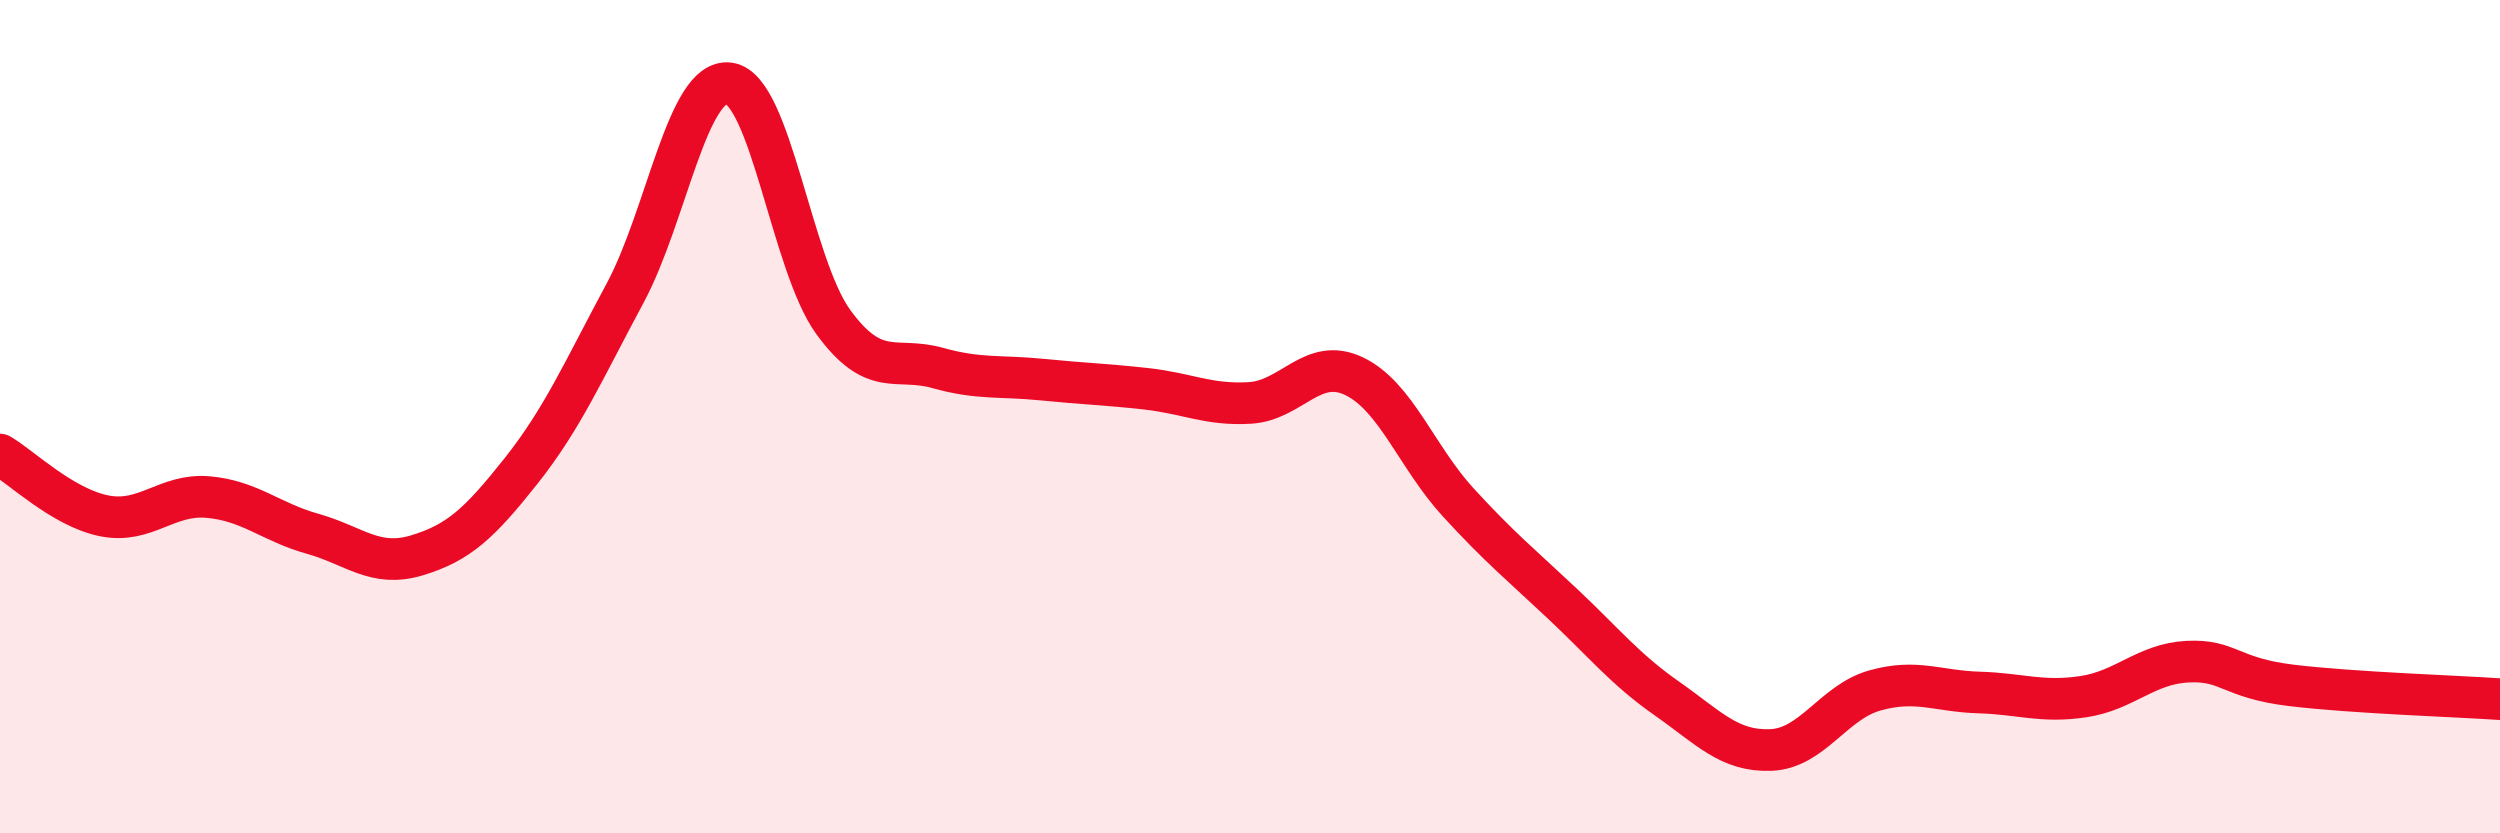
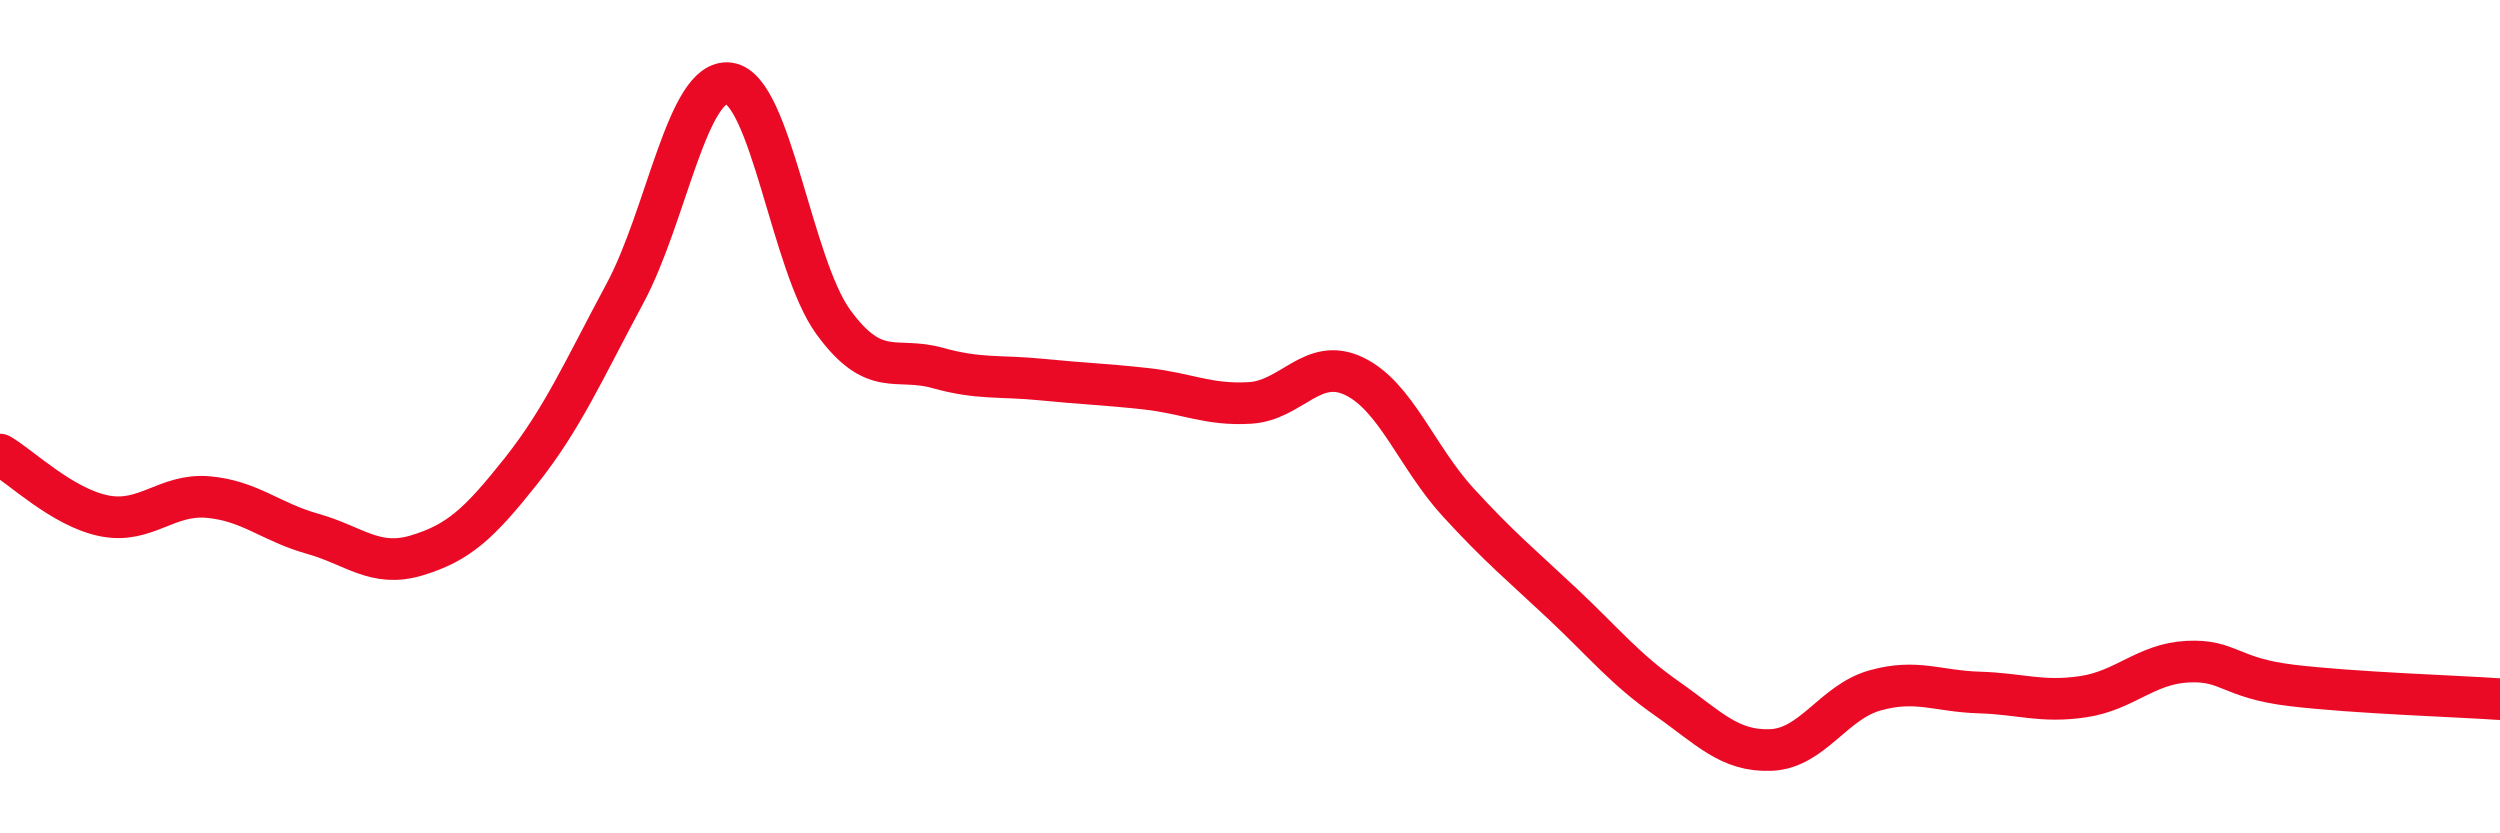
<svg xmlns="http://www.w3.org/2000/svg" width="60" height="20" viewBox="0 0 60 20">
-   <path d="M 0,10.91 C 0.5,11.2 1.5,12.18 2.5,12.38 C 3.5,12.58 4,11.84 5,11.93 C 6,12.02 6.5,12.53 7.5,12.81 C 8.5,13.09 9,13.63 10,13.33 C 11,13.03 11.5,12.57 12.5,11.31 C 13.5,10.05 14,8.9 15,7.04 C 16,5.18 16.5,1.86 17.5,2 C 18.5,2.14 19,6.36 20,7.73 C 21,9.1 21.5,8.55 22.5,8.83 C 23.5,9.11 24,9.01 25,9.11 C 26,9.21 26.5,9.22 27.5,9.33 C 28.5,9.44 29,9.73 30,9.67 C 31,9.61 31.5,8.55 32.5,9.03 C 33.5,9.51 34,10.97 35,12.06 C 36,13.15 36.5,13.55 37.5,14.49 C 38.5,15.43 39,16.06 40,16.76 C 41,17.46 41.5,18.04 42.5,18 C 43.5,17.96 44,16.85 45,16.57 C 46,16.29 46.5,16.59 47.5,16.62 C 48.5,16.65 49,16.87 50,16.72 C 51,16.57 51.5,15.93 52.5,15.88 C 53.5,15.83 53.5,16.27 55,16.45 C 56.5,16.63 59,16.71 60,16.78L60 20L0 20Z" fill="#EB0A25" opacity="0.1" stroke-linecap="round" stroke-linejoin="round" />
  <path d="M 0,10.91 C 0.5,11.2 1.5,12.18 2.5,12.38 C 3.5,12.58 4,11.84 5,11.93 C 6,12.02 6.5,12.53 7.5,12.81 C 8.5,13.09 9,13.63 10,13.33 C 11,13.03 11.5,12.57 12.5,11.31 C 13.5,10.05 14,8.9 15,7.04 C 16,5.18 16.5,1.86 17.5,2 C 18.5,2.14 19,6.36 20,7.73 C 21,9.1 21.5,8.55 22.5,8.83 C 23.5,9.11 24,9.01 25,9.11 C 26,9.21 26.5,9.22 27.5,9.33 C 28.5,9.44 29,9.73 30,9.67 C 31,9.61 31.5,8.55 32.5,9.03 C 33.5,9.51 34,10.97 35,12.06 C 36,13.15 36.5,13.55 37.5,14.49 C 38.5,15.43 39,16.06 40,16.76 C 41,17.46 41.5,18.04 42.5,18 C 43.5,17.96 44,16.85 45,16.57 C 46,16.29 46.5,16.59 47.5,16.62 C 48.5,16.65 49,16.87 50,16.72 C 51,16.57 51.5,15.93 52.5,15.88 C 53.5,15.83 53.5,16.27 55,16.45 C 56.5,16.63 59,16.71 60,16.78" stroke="#EB0A25" stroke-width="1" fill="none" stroke-linecap="round" stroke-linejoin="round" />
</svg>